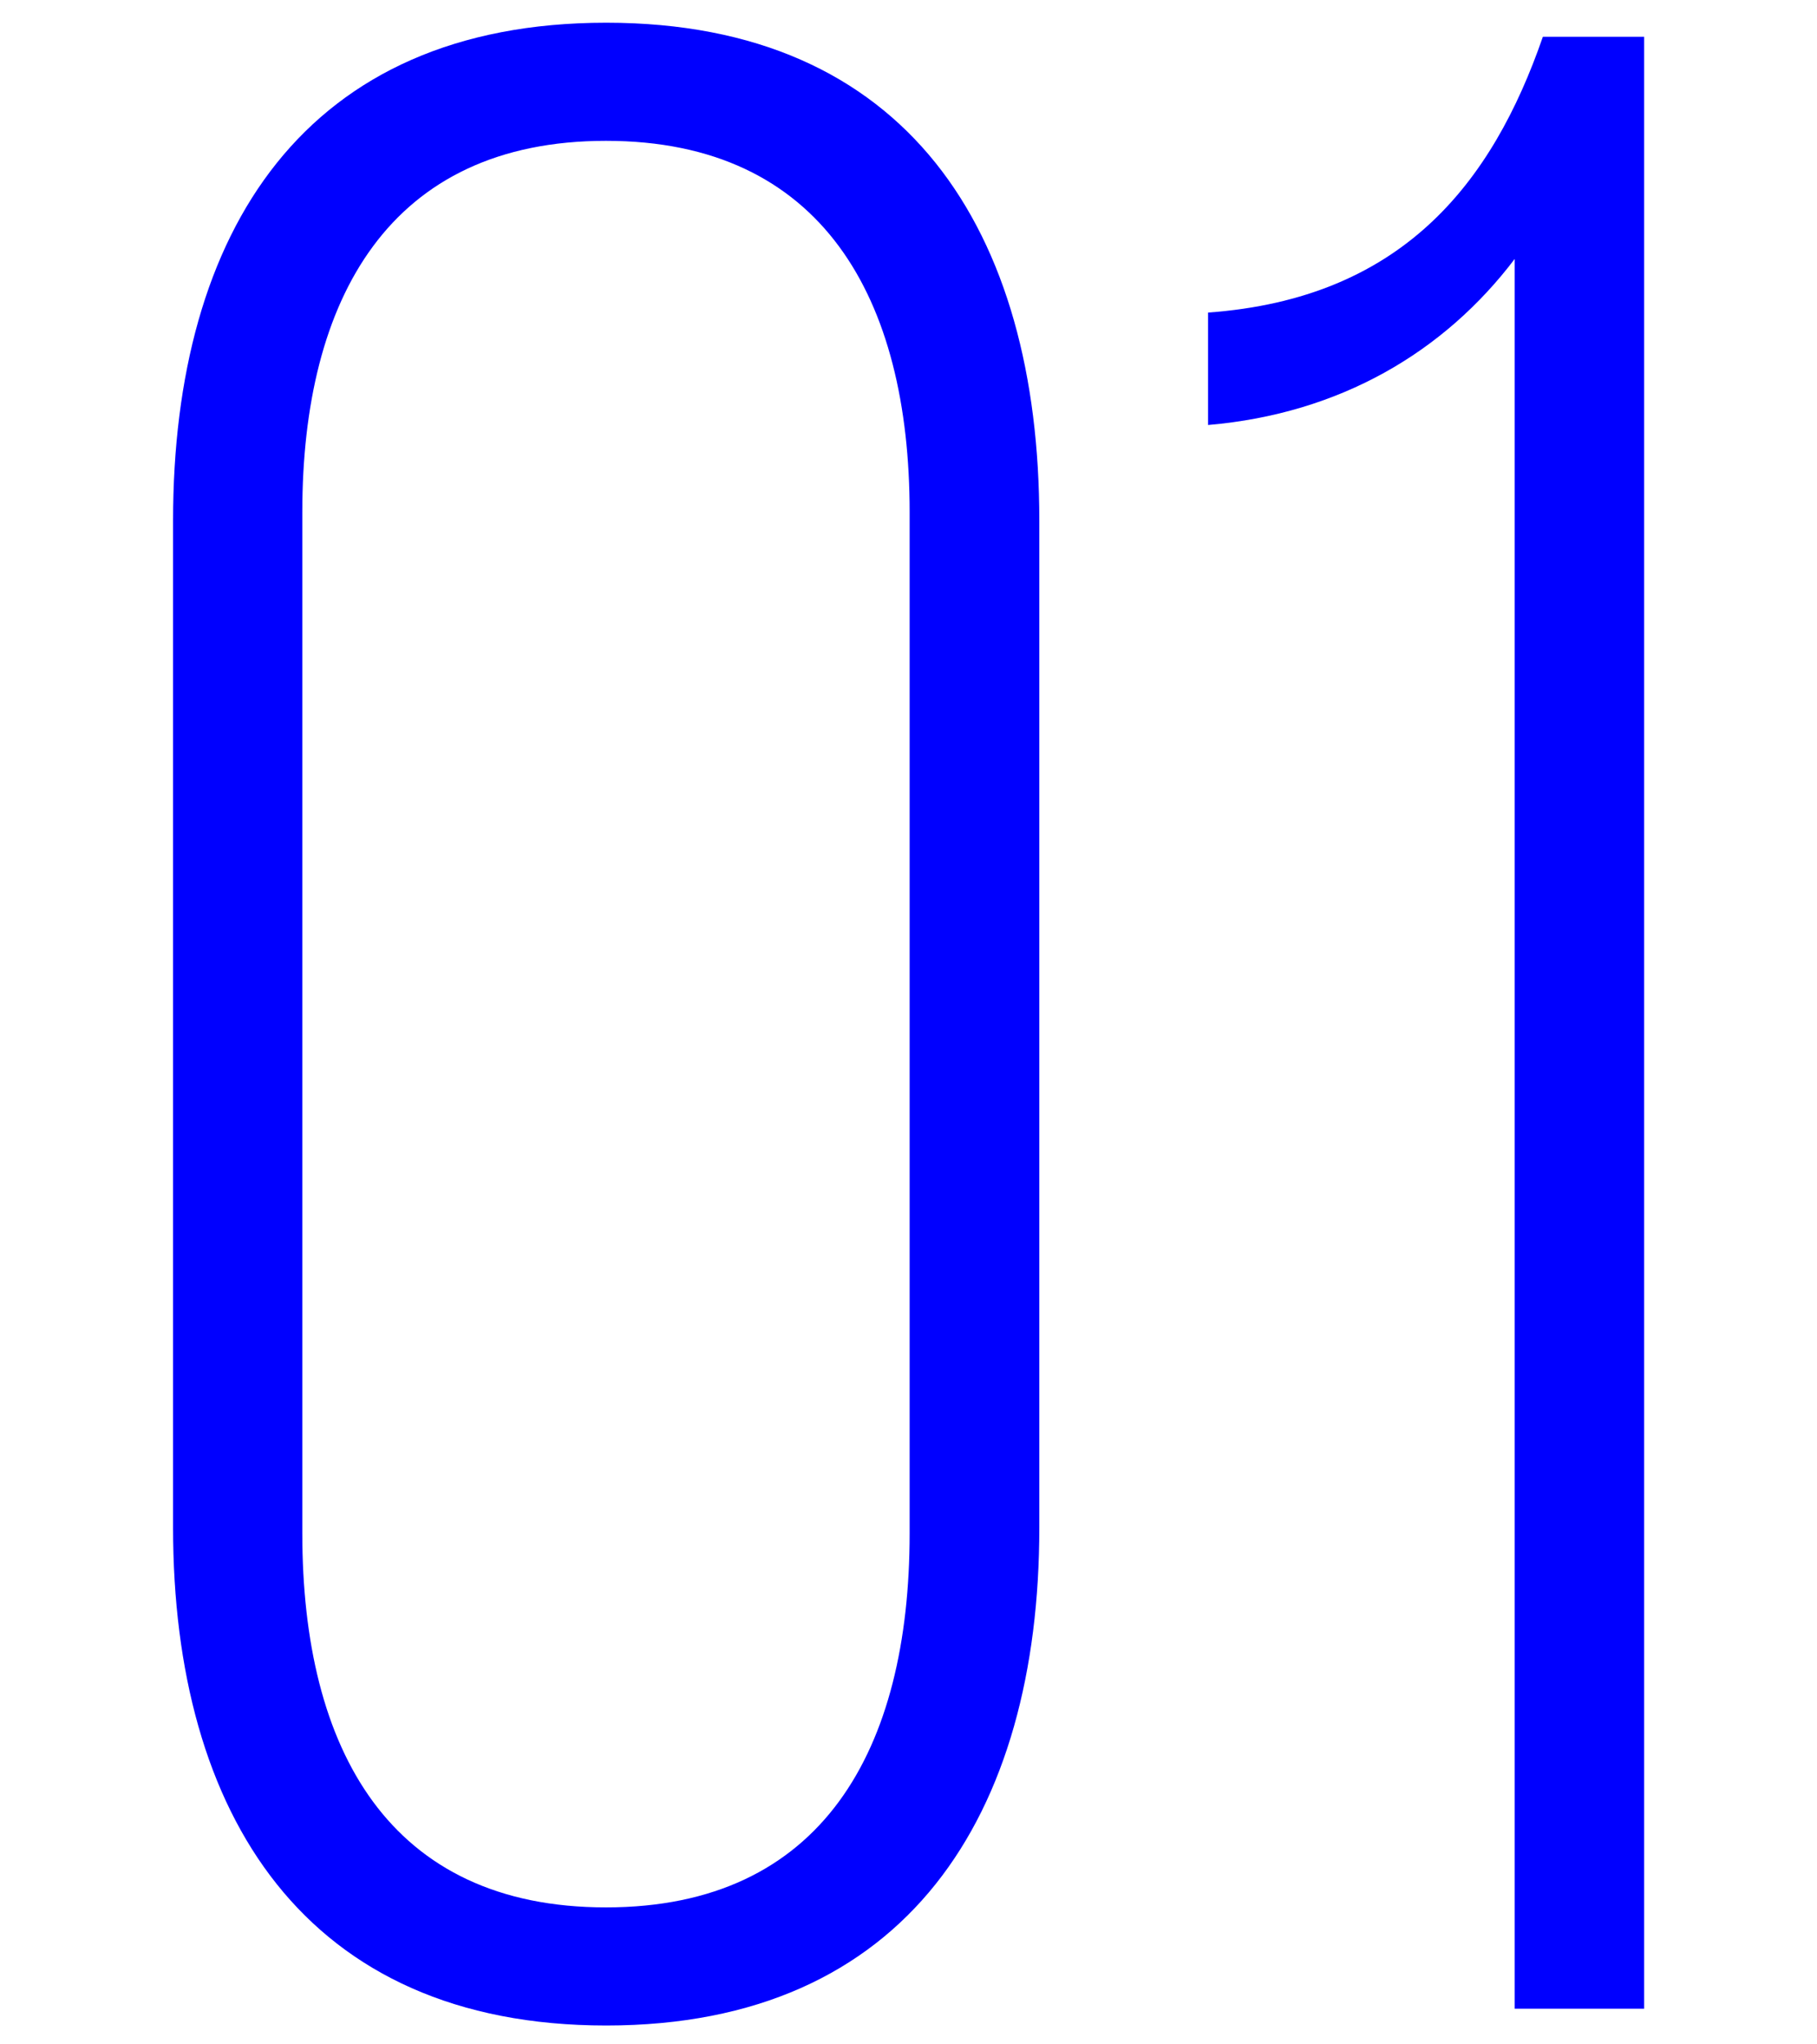
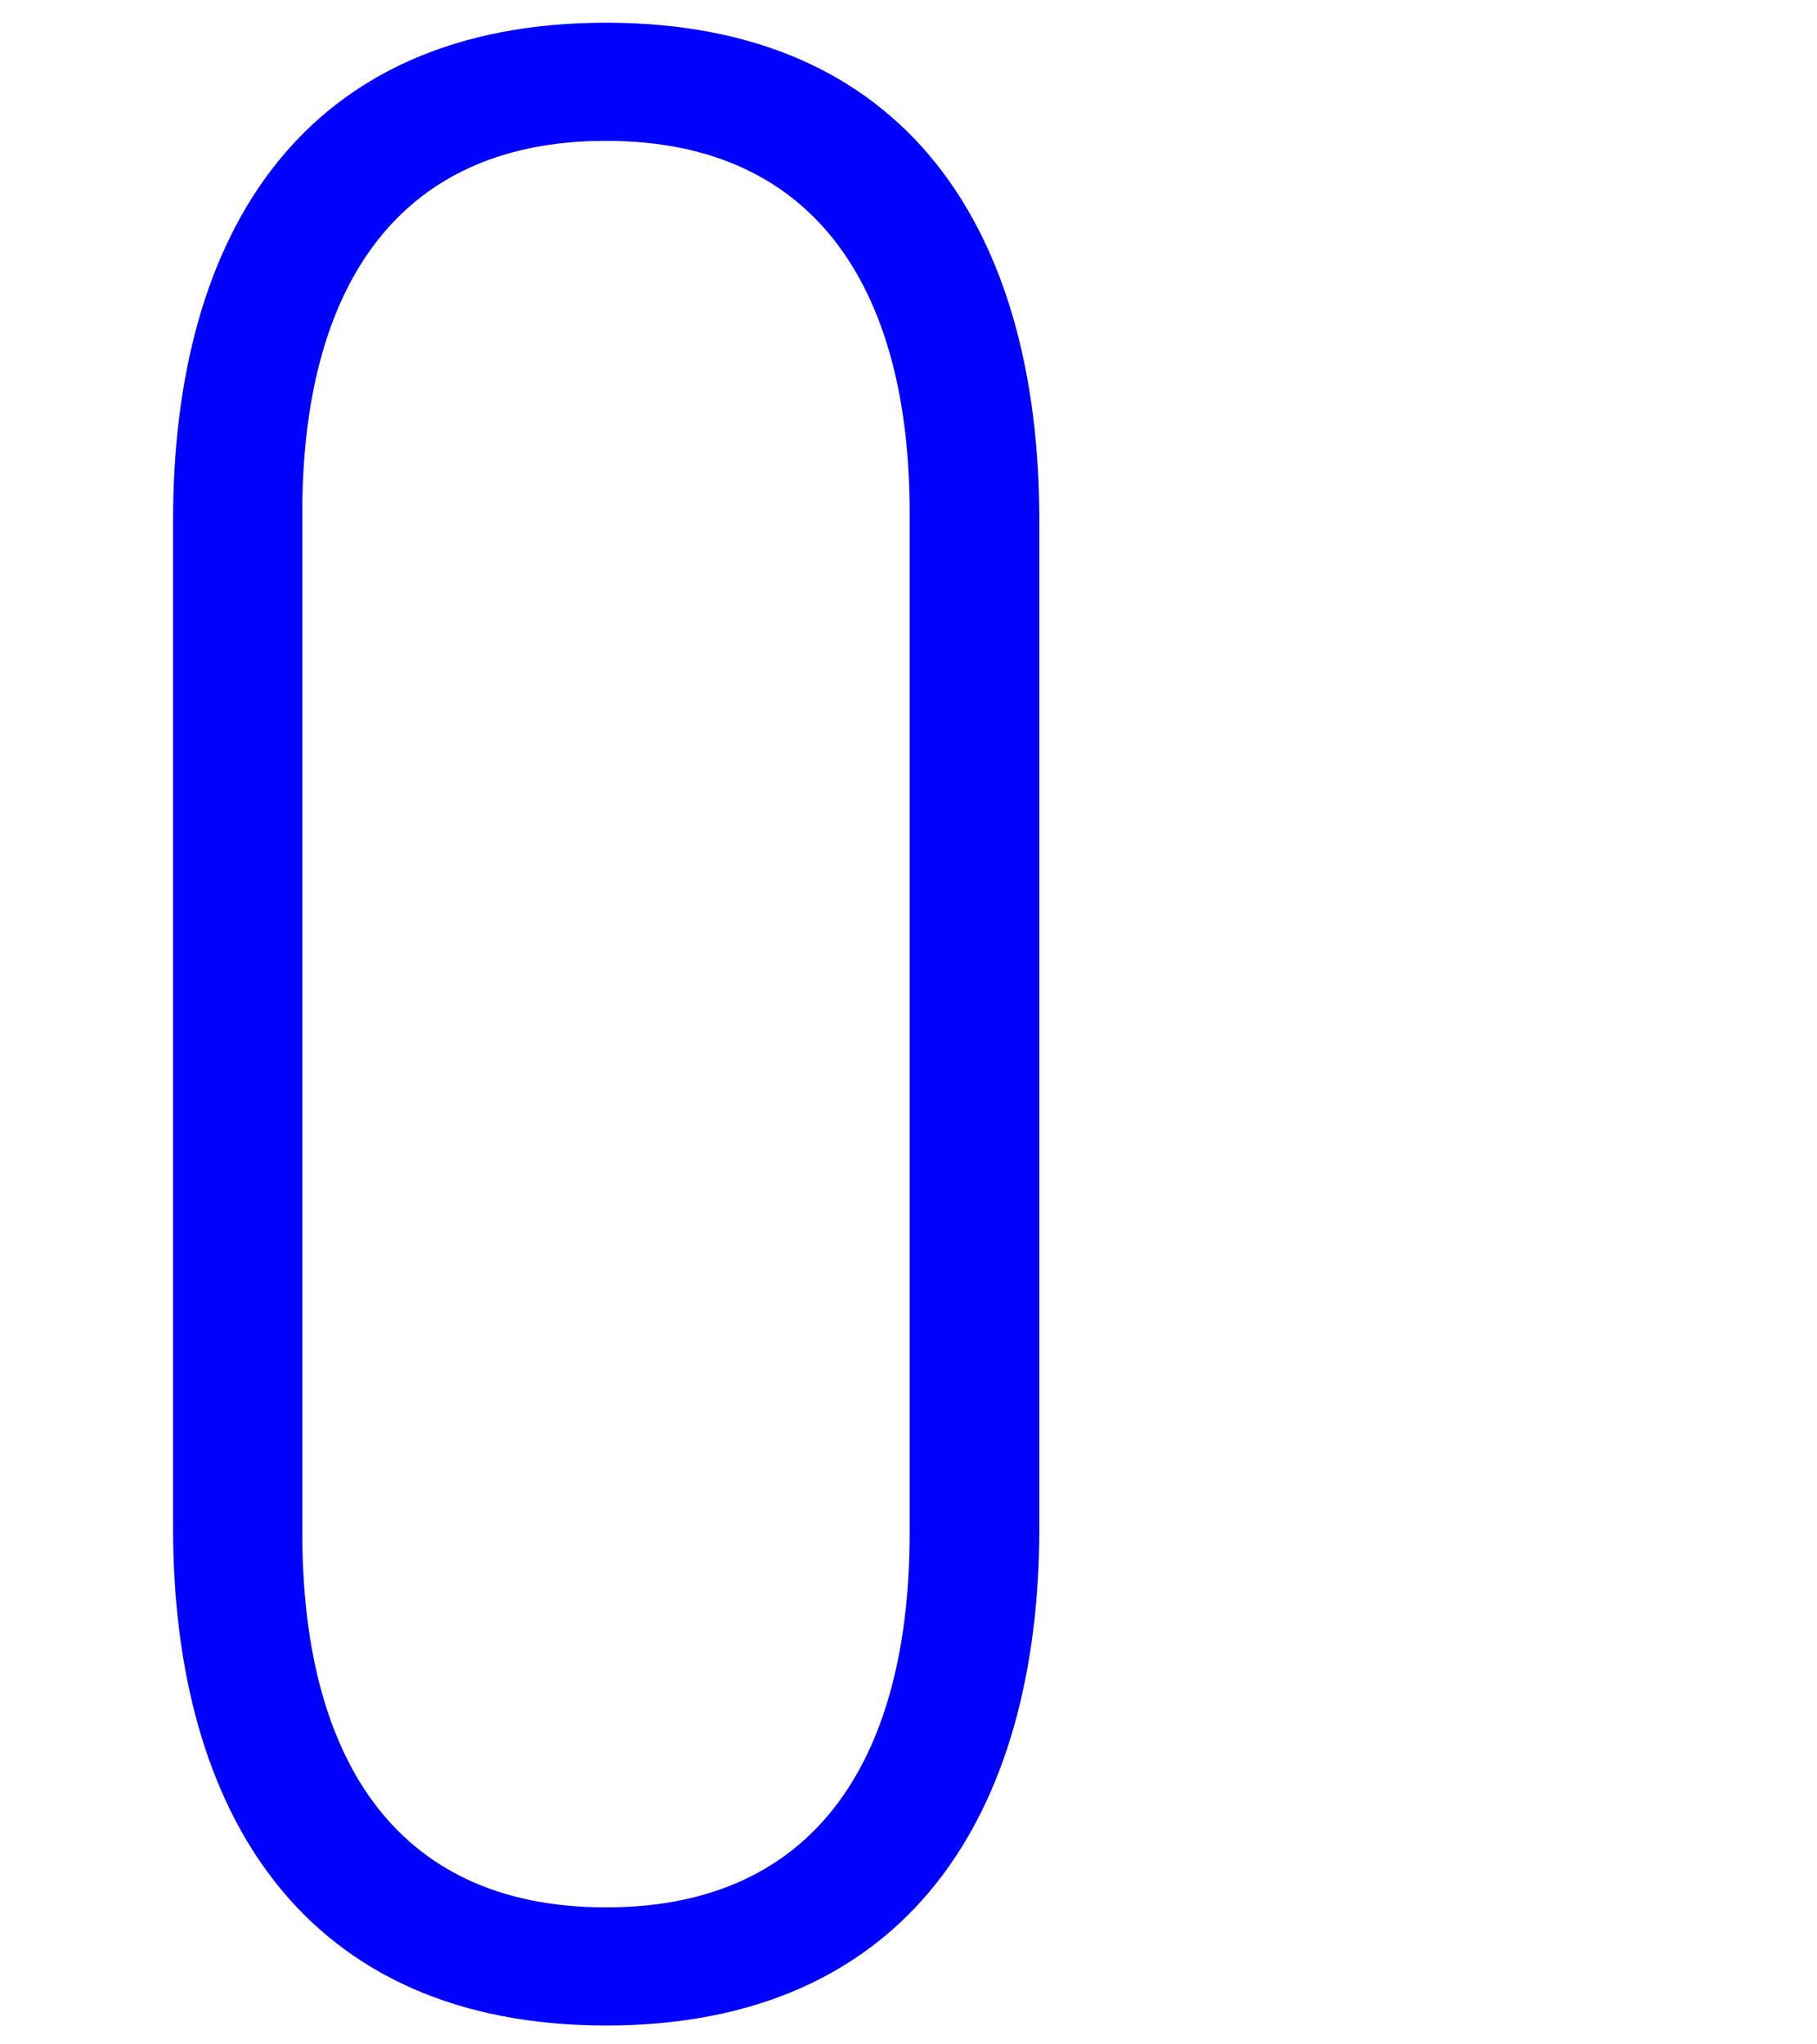
<svg xmlns="http://www.w3.org/2000/svg" viewBox="0 0 80 90">
  <g fill="#00f">
    <path d="m7.62 22.92c0-12.76 5.82-21.92 19.07-21.92s19.07 9.16 19.07 21.92v44.33c0 12.63-5.82 21.92-19.07 21.92s-19.07-9.29-19.07-21.92v-44.33zm5.69 44.58c0 9.54 3.84 16.47 13.37 16.47s13.37-6.94 13.37-16.47v-44.95c0-9.41-3.84-16.35-13.37-16.35s-13.37 6.94-13.37 16.35z" />
-     <path d="m66.69 11.4c-3.1 4.09-7.68 6.81-13.5 7.31v-4.95c8.55-.62 12.51-5.7 14.74-12.14h4.46v86.81h-5.7z" />
  </g>
</svg>